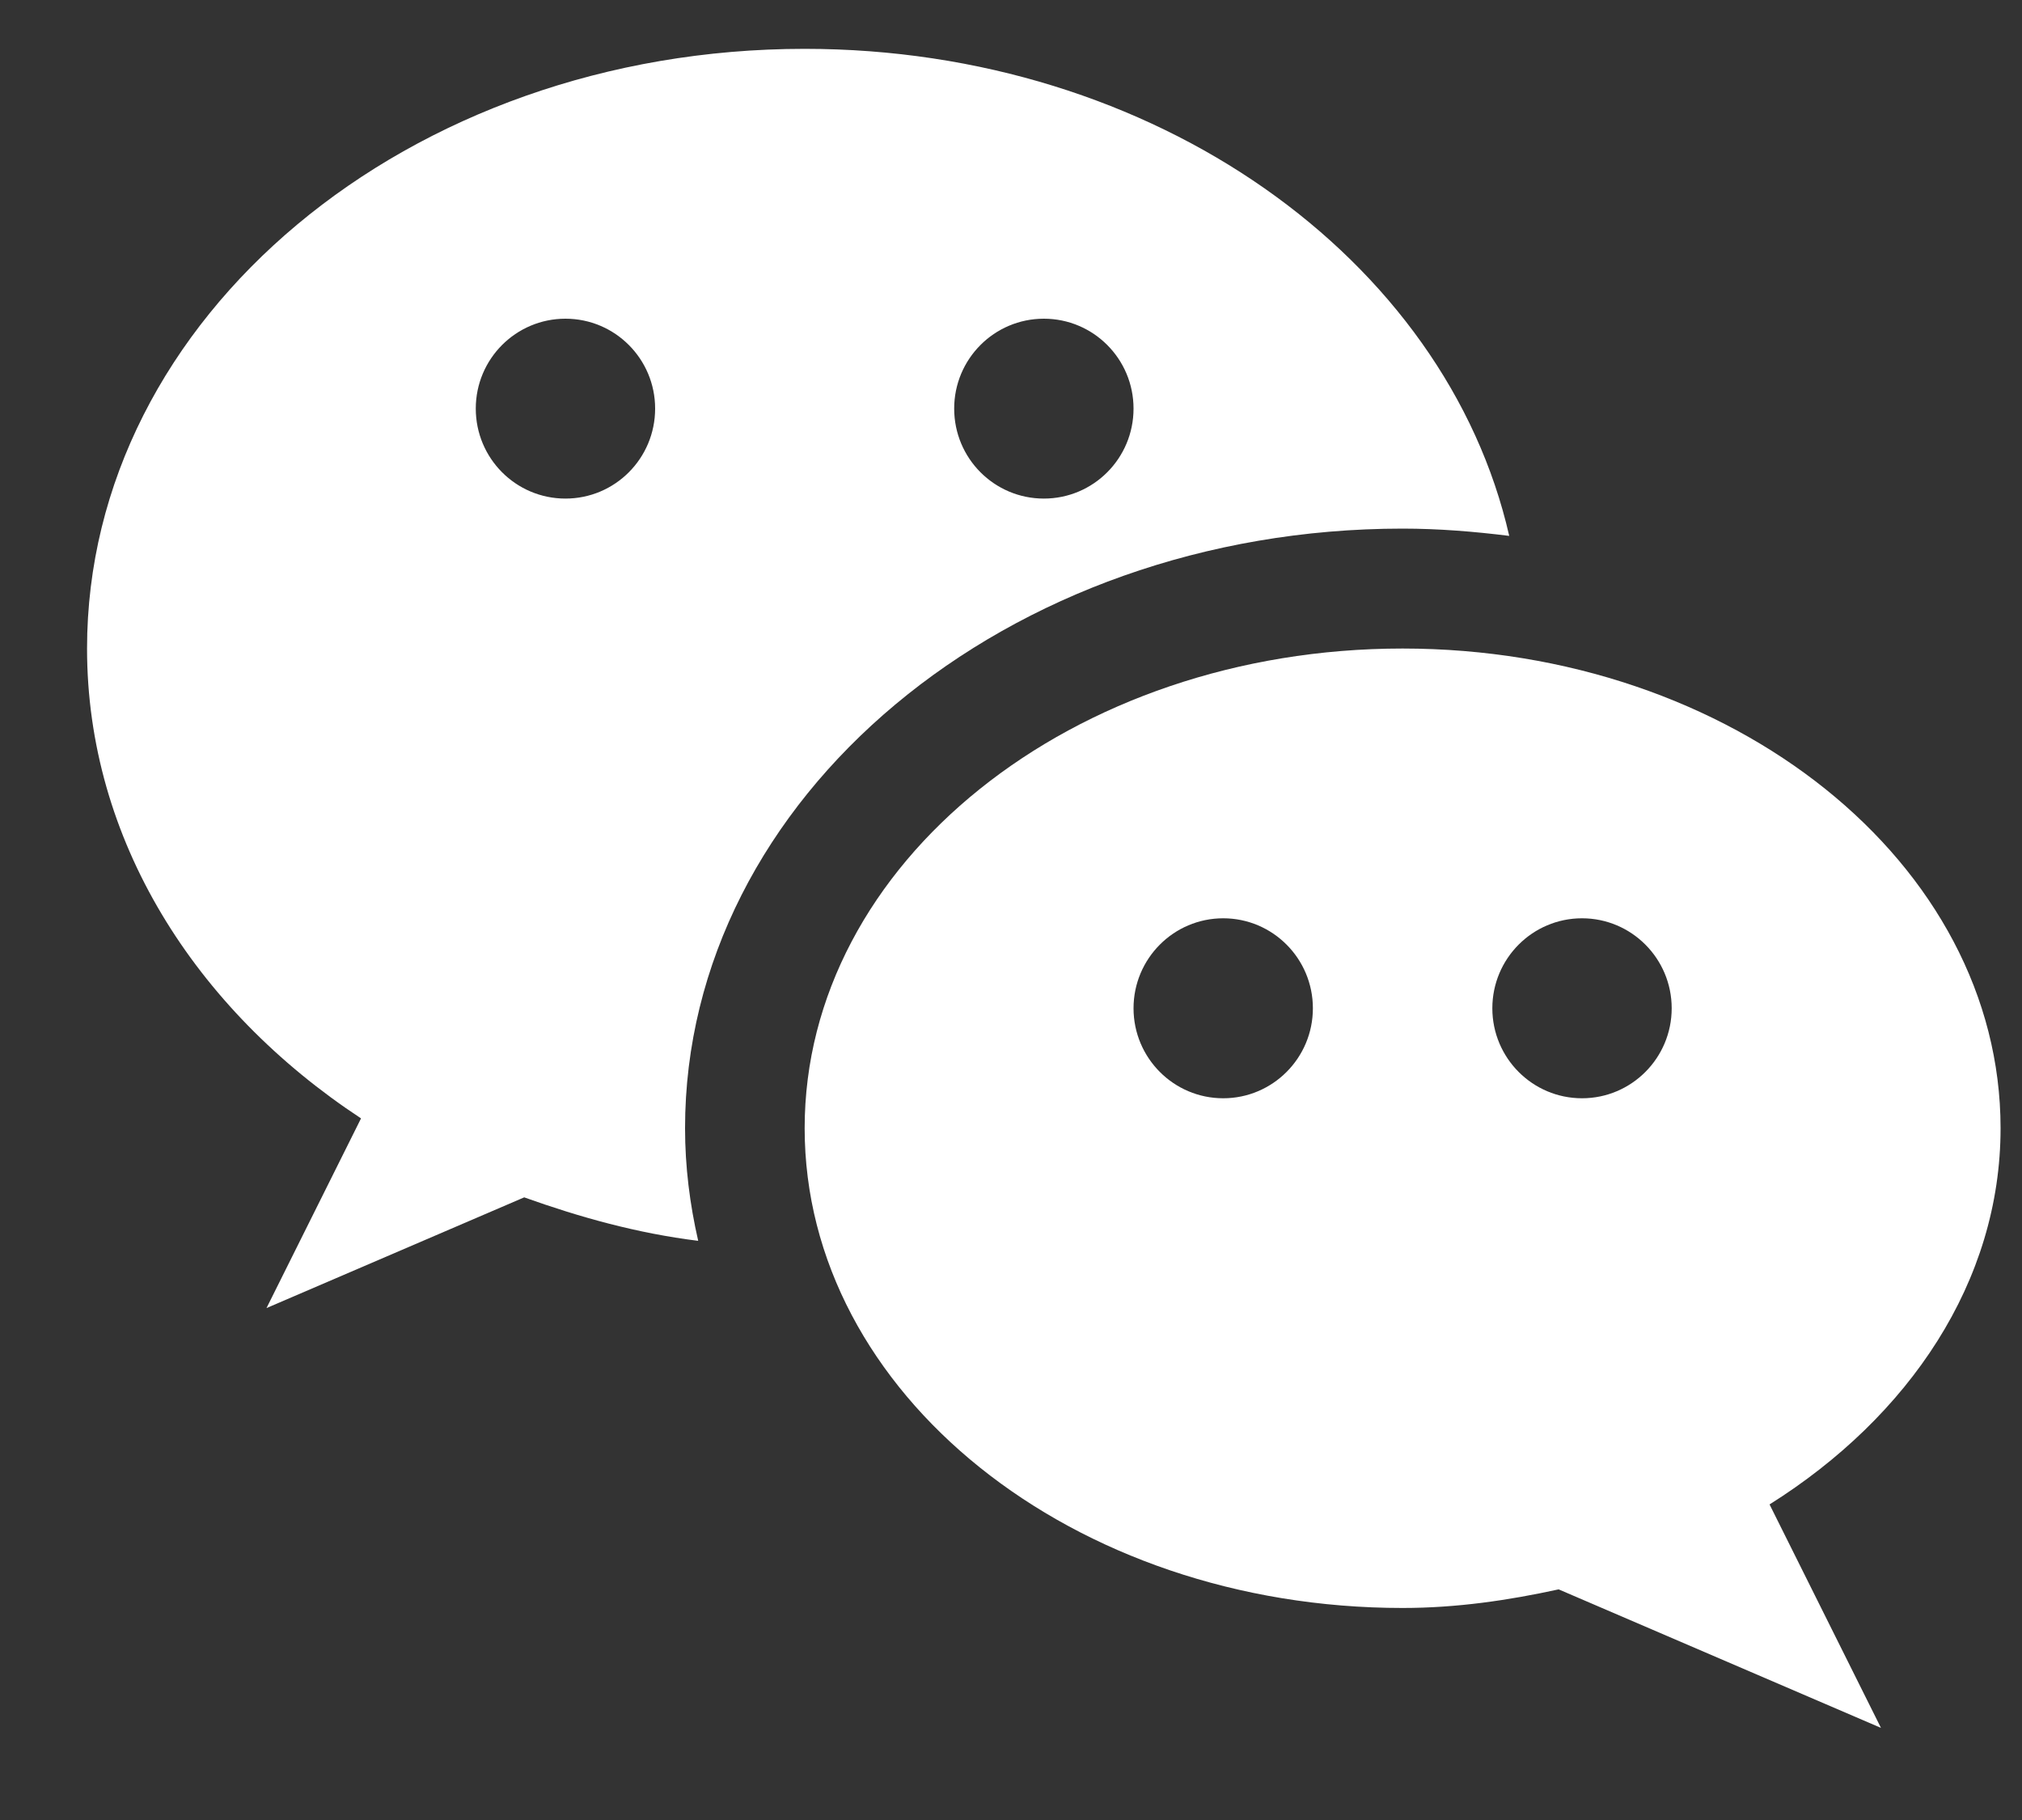
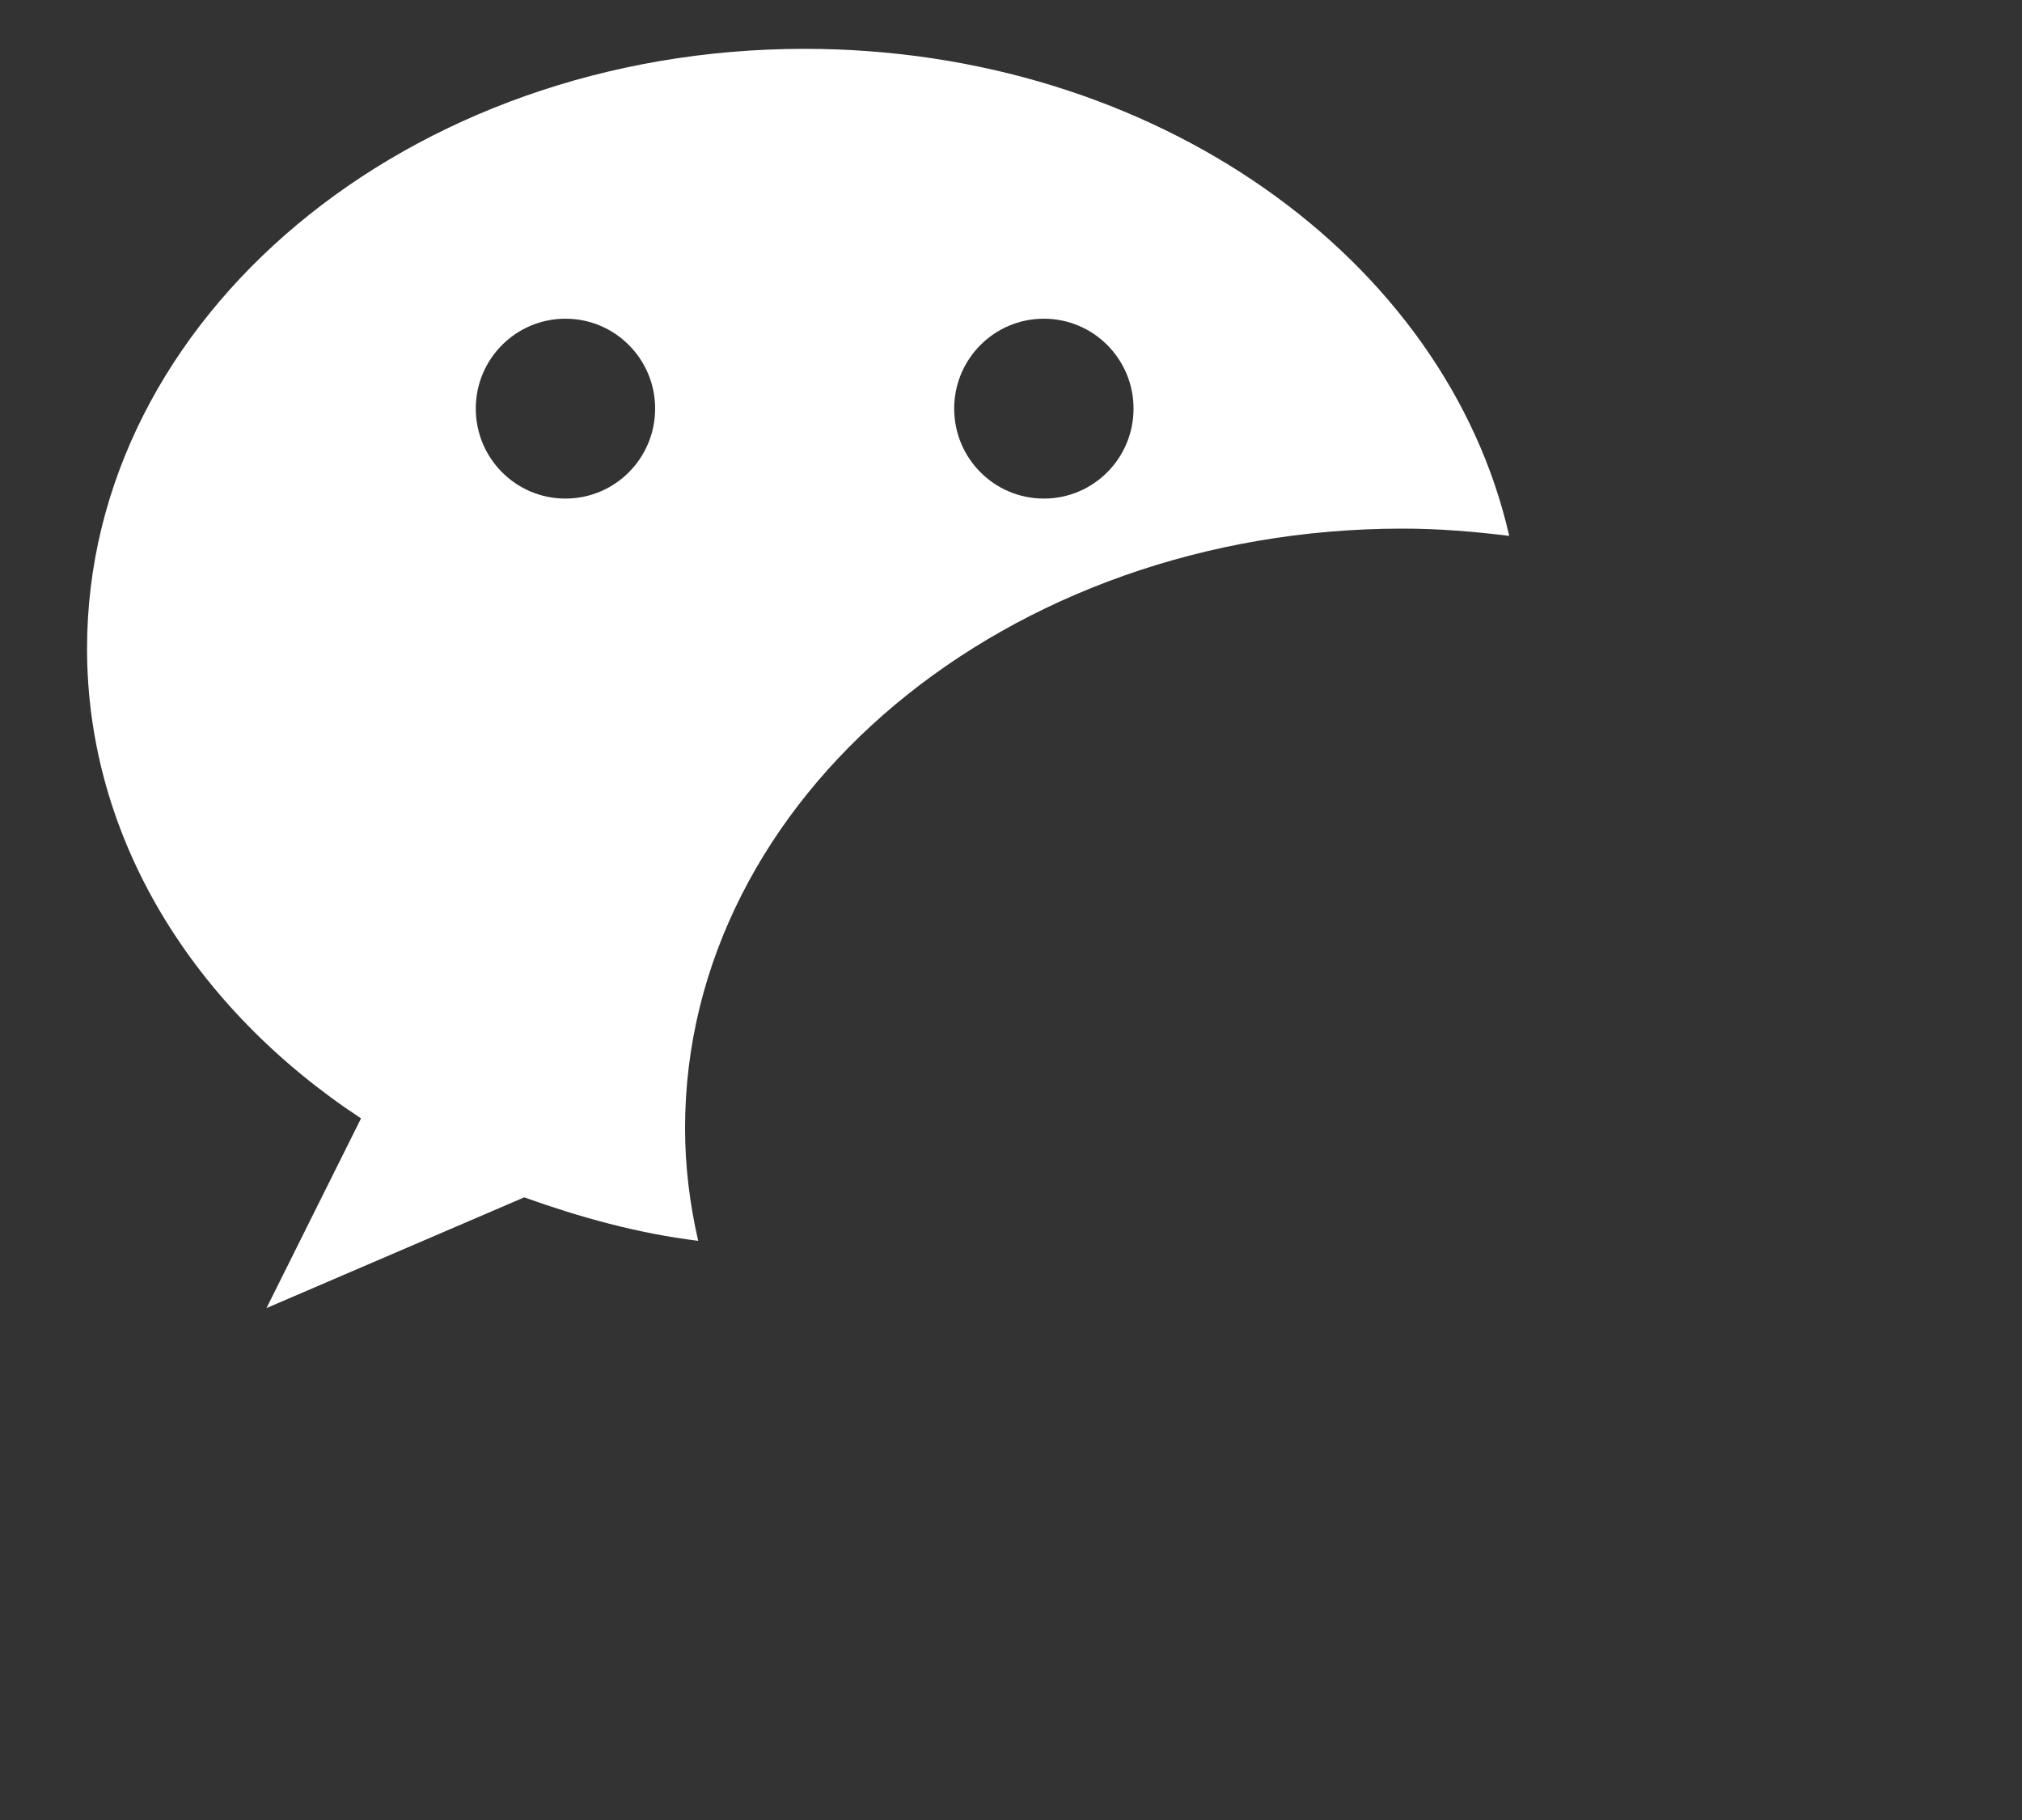
<svg xmlns="http://www.w3.org/2000/svg" width="20" height="18" viewBox="0 0 20 18" fill="none">
  <rect x="0" y="0" width="20" height="18" fill="#333333" stroke="none" />
  <path d="M13.873 5.228C14.232 5.228 14.582 5.257 14.928 5.3C14.303 2.558 11.423 0.483 7.959 0.483C4.039 0.483 0.861 3.139 0.861 6.414C0.861 8.302 1.924 9.977 3.571 11.061L2.636 12.937L5.185 11.842C5.731 12.037 6.299 12.197 6.906 12.272C6.823 11.91 6.776 11.539 6.776 11.158C6.776 7.888 9.959 5.228 13.873 5.228ZM10.325 3.152C10.815 3.152 11.212 3.55 11.212 4.041C11.212 4.533 10.815 4.931 10.325 4.931C9.835 4.931 9.438 4.533 9.438 4.041C9.438 3.55 9.835 3.152 10.325 3.152ZM5.593 4.931C5.103 4.931 4.706 4.533 4.706 4.041C4.706 3.55 5.103 3.152 5.593 3.152C6.083 3.152 6.48 3.55 6.48 4.041C6.48 4.533 6.083 4.931 5.593 4.931Z" fill="white" />
-   <path d="M19.788 11.158C19.788 8.538 17.139 6.414 13.873 6.414C10.607 6.414 7.959 8.538 7.959 11.158C7.959 13.778 10.607 15.903 13.873 15.903C14.411 15.903 14.921 15.827 15.417 15.719L18.605 17.089L17.503 14.879C18.884 14.011 19.788 12.675 19.788 11.158ZM12.099 10.862C11.609 10.862 11.212 10.463 11.212 9.972C11.212 9.481 11.609 9.082 12.099 9.082C12.589 9.082 12.986 9.481 12.986 9.972C12.986 10.463 12.589 10.862 12.099 10.862ZM15.648 10.862C15.158 10.862 14.761 10.463 14.761 9.972C14.761 9.481 15.158 9.082 15.648 9.082C16.138 9.082 16.535 9.481 16.535 9.972C16.535 10.463 16.138 10.862 15.648 10.862Z" fill="white" />
</svg>